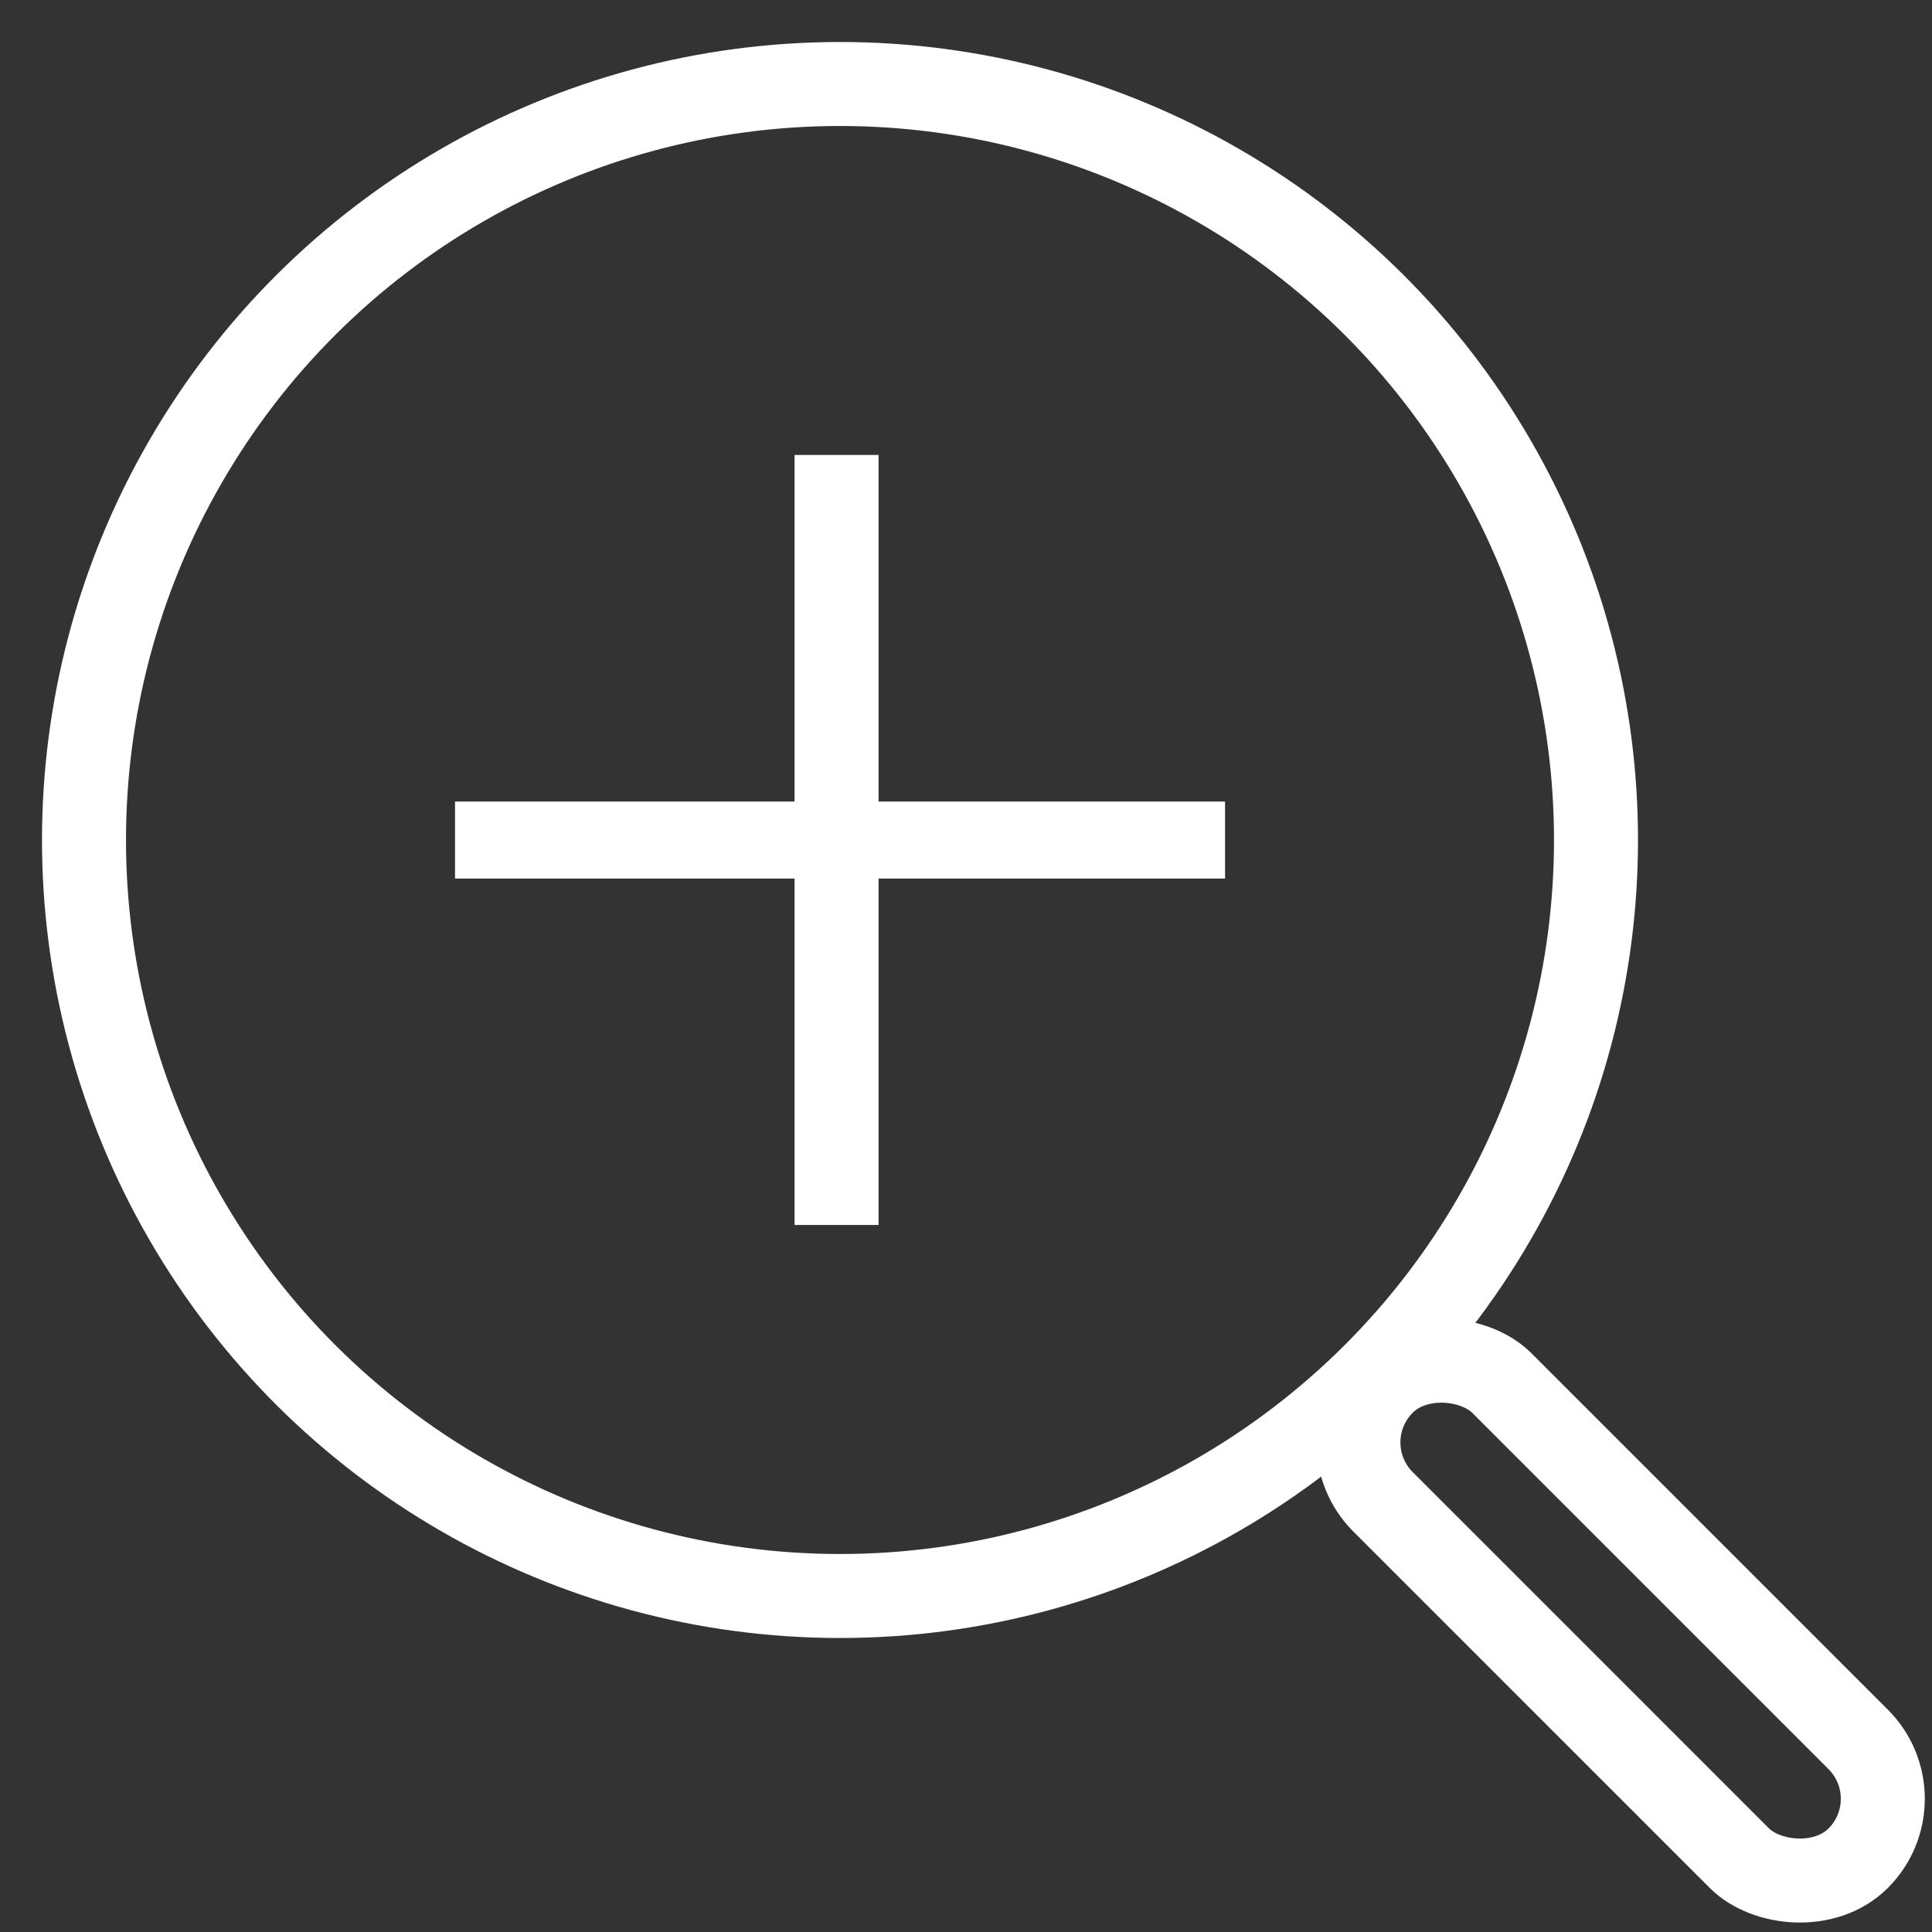
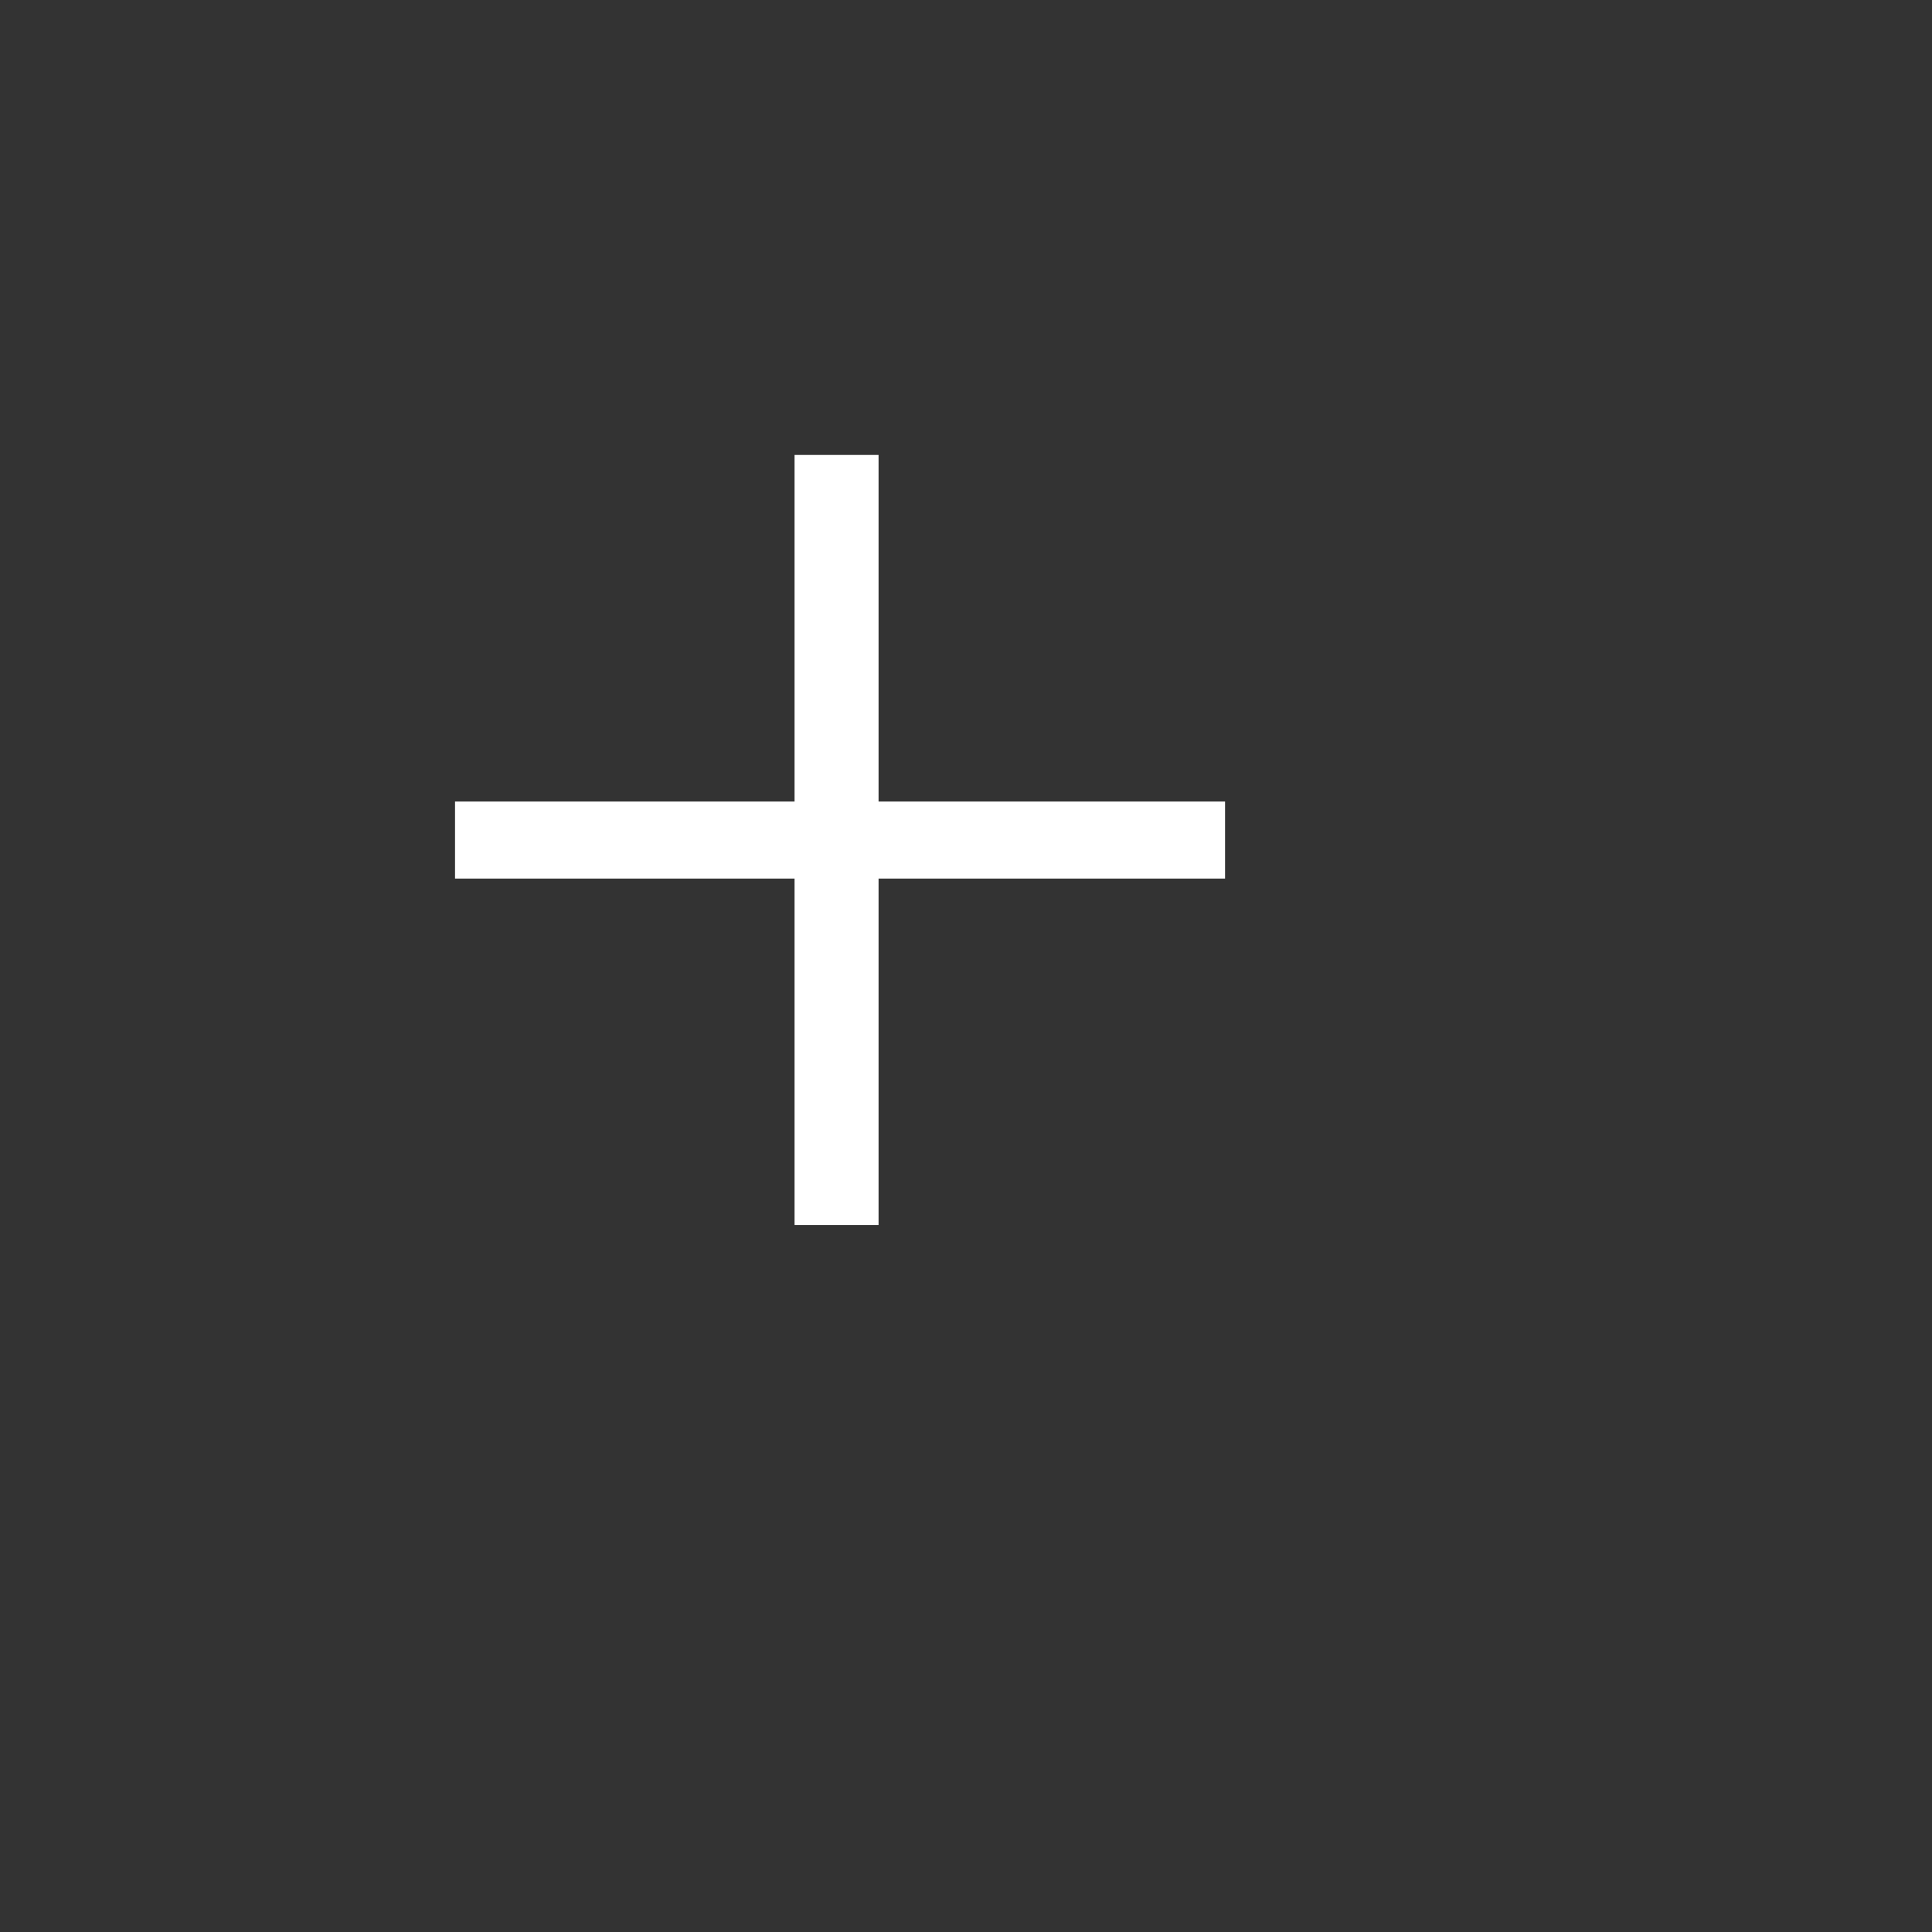
<svg xmlns="http://www.w3.org/2000/svg" width="23" height="23">
  <rect width="100%" height="100%" fill="#333333" stroke="none" />
  <g fill="none" fill-rule="evenodd" transform="translate(1 1)">
    <g transform="rotate(90 9 9)">
-       <circle cx="9" cy="9" r="9" stroke="#FFF" />
      <g fill="#FFF">
        <path d="M4.416 8.541h9.167v1H4.416z" />
        <path d="M9.459 4.416v9.167h-.917V4.416z" />
      </g>
    </g>
-     <rect width="2" height="8" x="17.293" y="14.293" stroke="#FFF" rx="1" transform="rotate(-45 18.293 18.293)" />
  </g>
</svg>